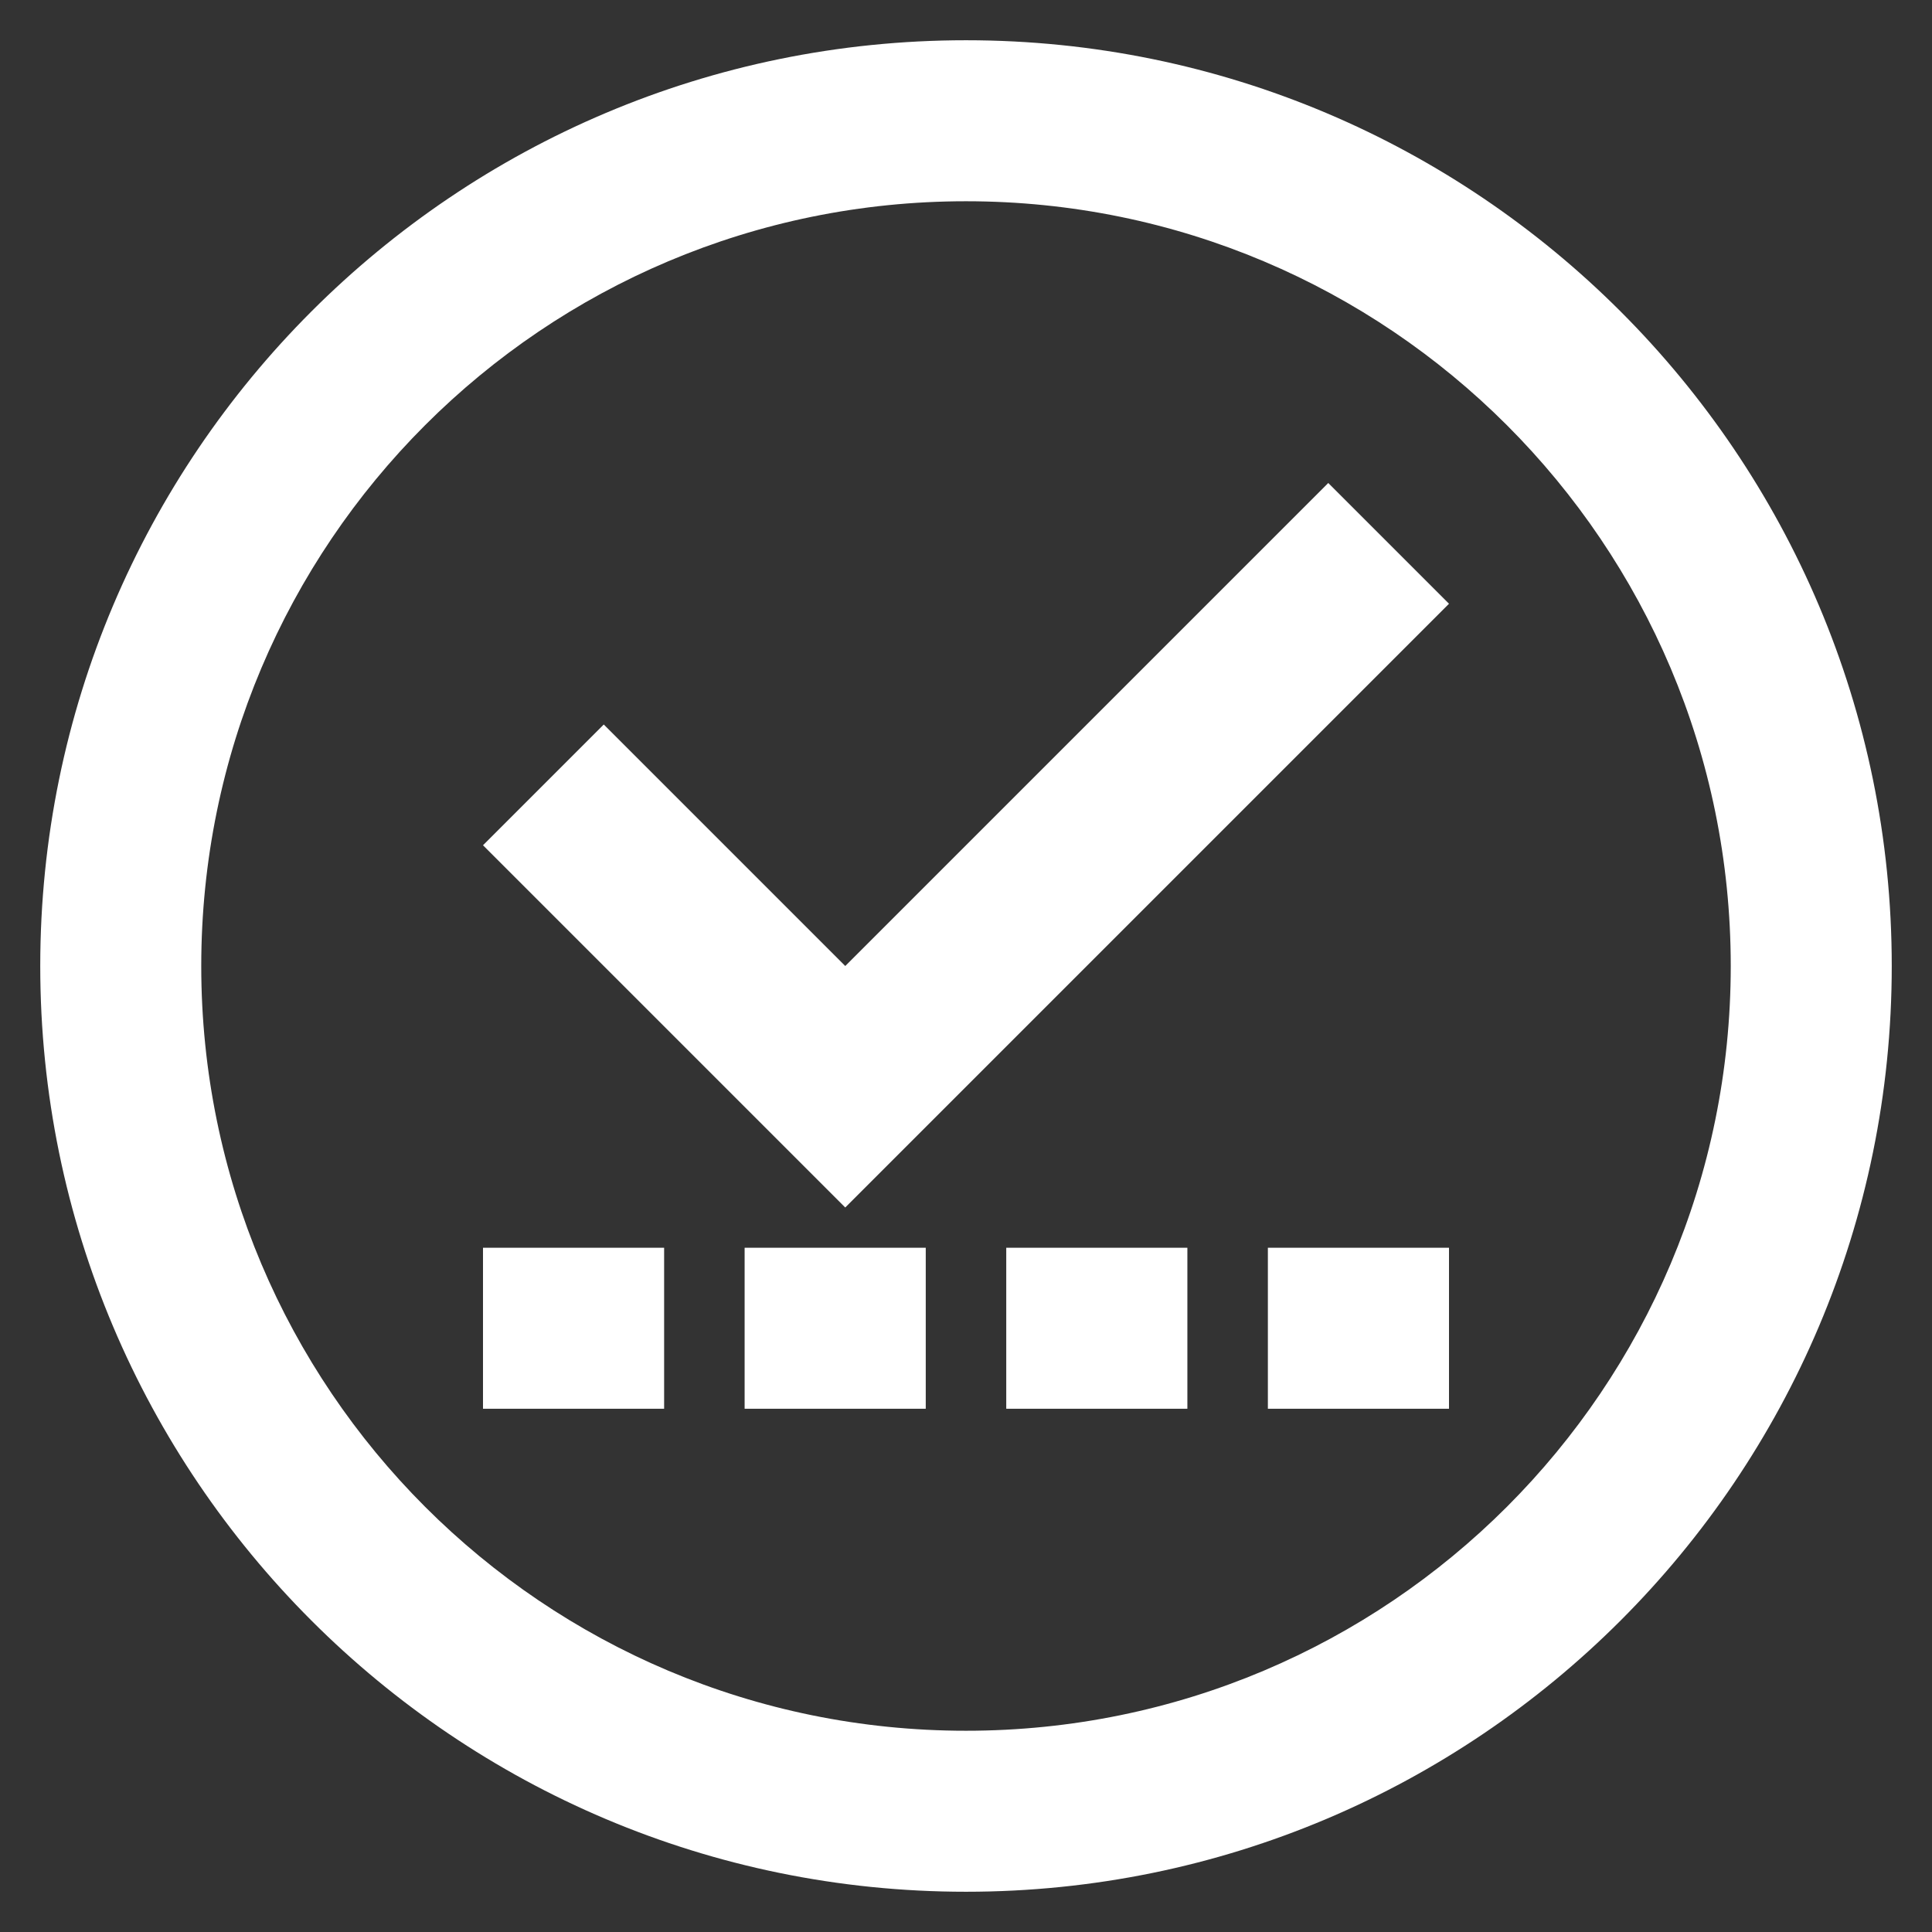
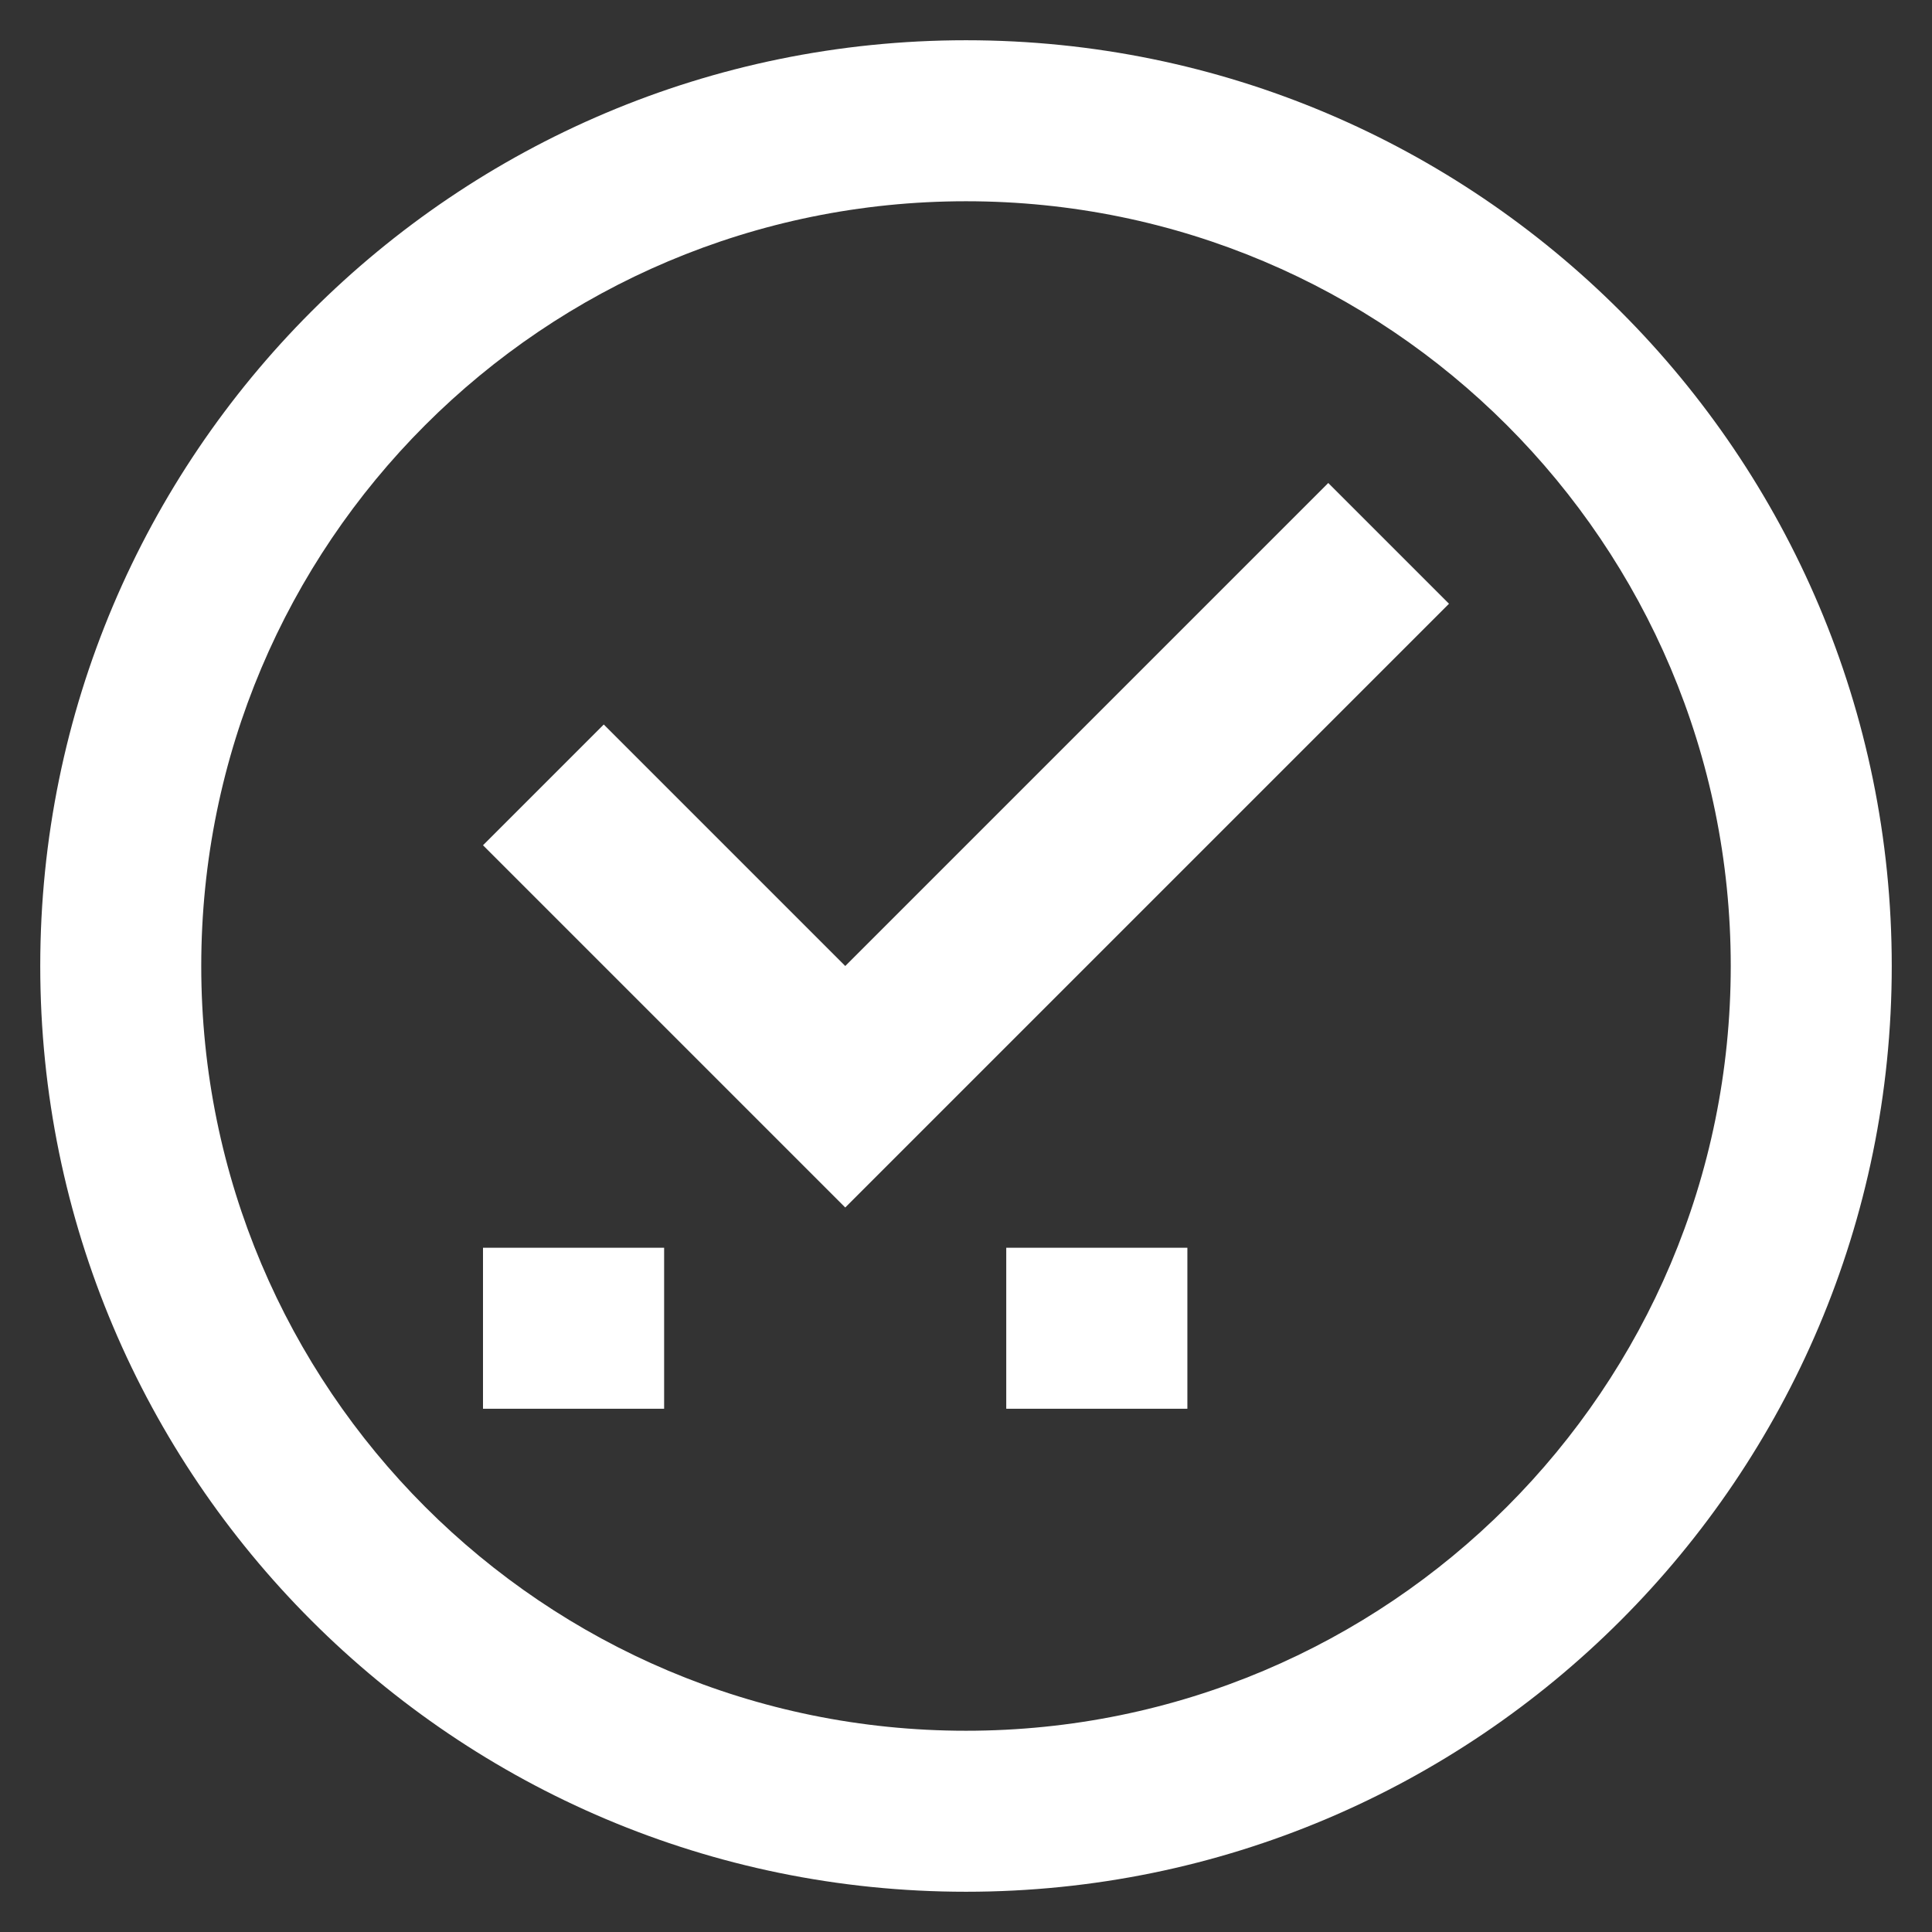
<svg xmlns="http://www.w3.org/2000/svg" id="Layer_1" version="1.1" viewBox="0 0 48 48">
  <rect x="0" y="0" width="48" height="48" fill="#333333" stroke="none" />
  <defs>
    <style>
      .st0 {
        fill: #fff;
      }
    </style>
  </defs>
  <g>
    <path class="st0" d="M24,5c10.5,0,19,8.5,19,19s-8.5,19-19,19S5,34.5,5,24,13.5,5,24,5M24,1C11.3,1,1,11.3,1,24s10.3,23,23,23,23-10.3,23-23S36.7,1,24,1h0Z" />
    <polygon class="st0" points="33 12 21 24 15 18 12 21 21 30 36 15 33 12" />
  </g>
  <rect class="st0" x="12" y="31" width="4.5" height="4" />
-   <rect class="st0" x="18.5" y="31" width="4.5" height="4" />
  <rect class="st0" x="25" y="31" width="4.5" height="4" />
-   <rect class="st0" x="31.5" y="31" width="4.5" height="4" />
</svg>